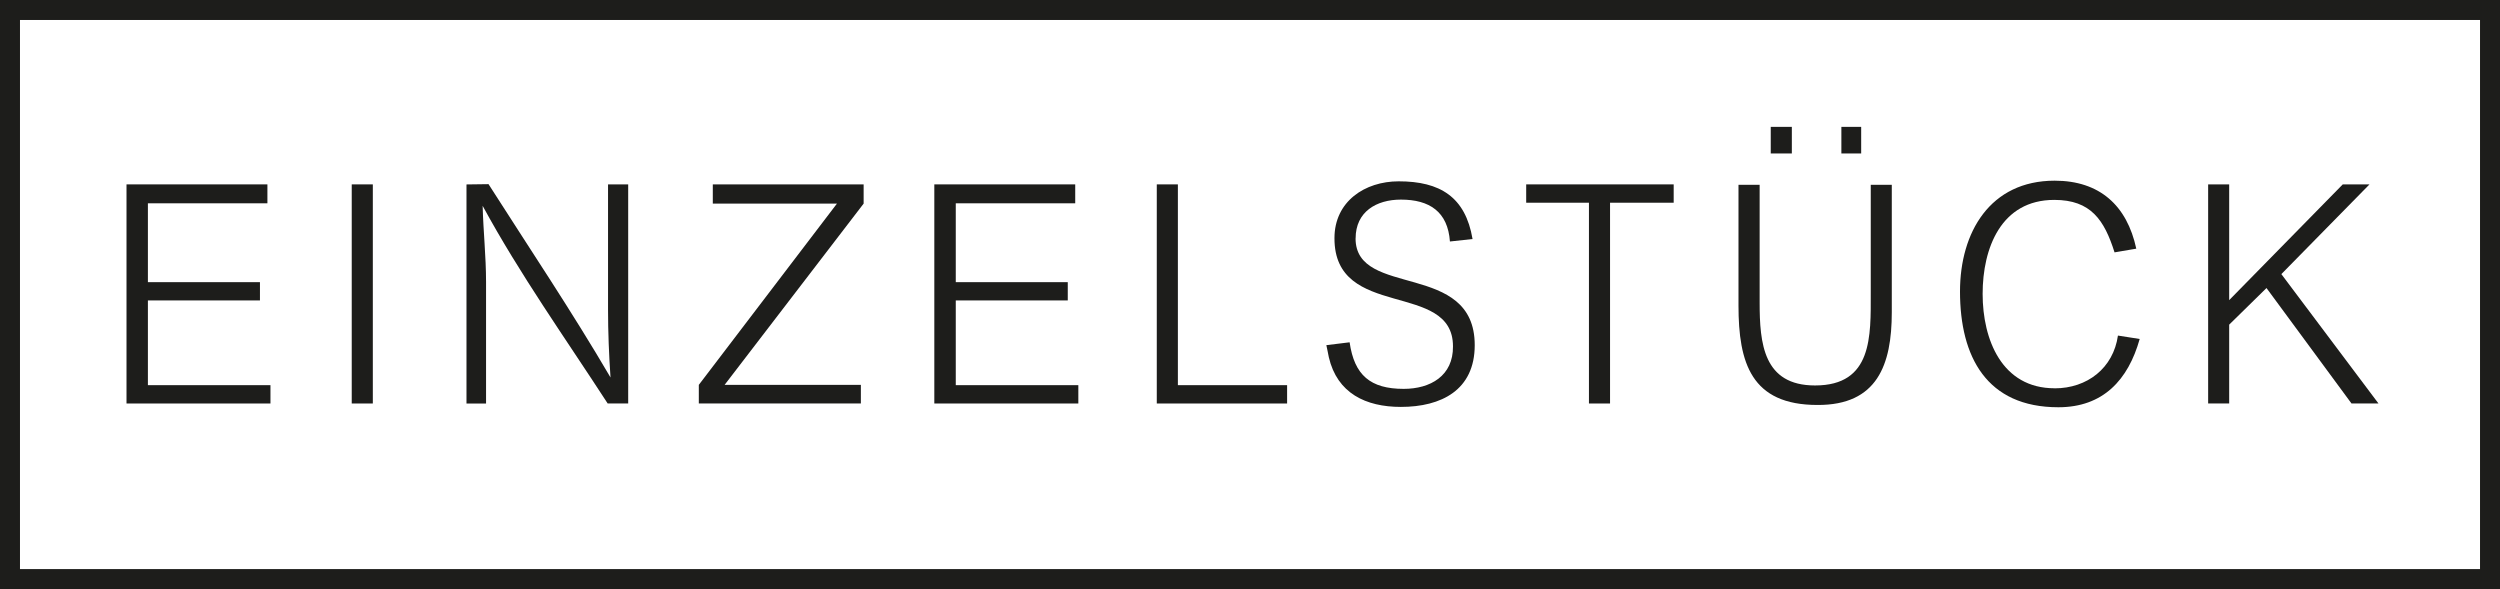
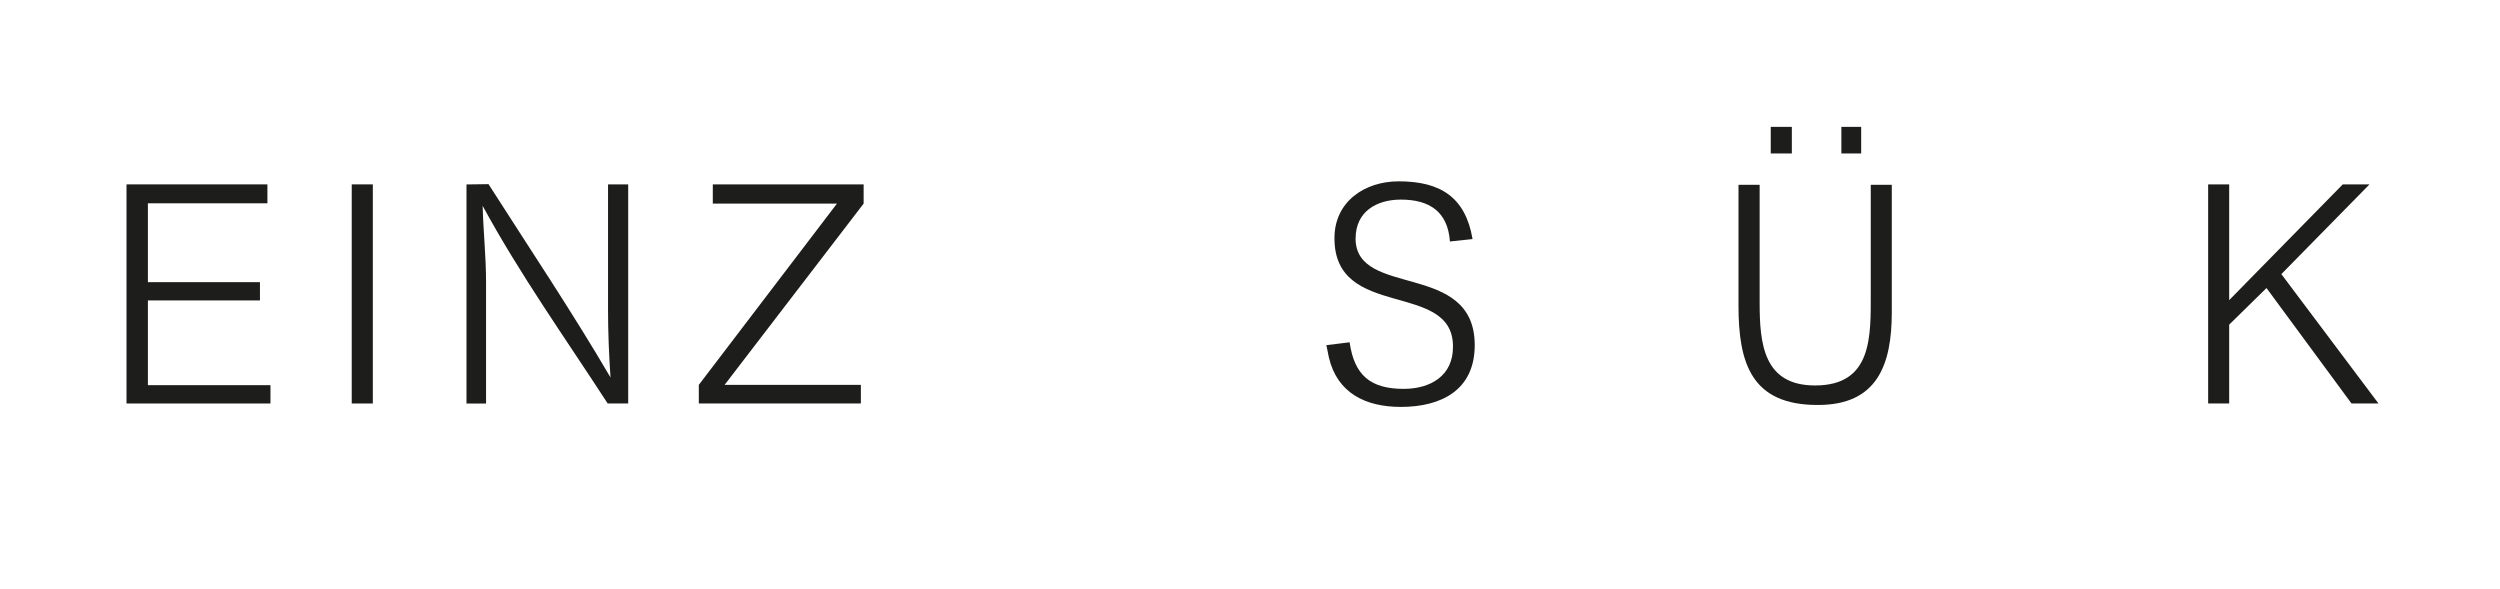
<svg xmlns="http://www.w3.org/2000/svg" id="Ebene_1" viewBox="0 0 425.47 100.25">
  <defs>
    <style>.cls-1{fill:#1d1d1b;}</style>
  </defs>
  <g>
    <polygon class="cls-1" points="25.17 51.13 44.24 51.13 44.24 48.02 25.17 48.02 25.17 34.6 45.51 34.6 45.51 31.38 21.53 31.38 21.53 68.67 46.03 68.67 46.03 65.55 25.17 65.55 25.17 51.13" />
    <rect class="cls-1" x="59.86" y="31.38" width="3.59" height="37.29" />
    <path class="cls-1" d="M82.72,47.97c0-4.33-.47-8.61-.58-12.94,6.34,11.67,14.05,22.5,21.28,33.64h3.49V31.38h-3.43v21.29c0,3.86,.16,7.71,.42,11.57-6.55-11.2-13.79-21.97-20.76-32.9l-3.75,.05v37.29h3.33v-20.7Z" />
    <polygon class="cls-1" points="146.51 65.5 123.32 65.5 146.98 34.65 146.98 31.38 121.31 31.38 121.31 34.65 142.44 34.65 118.93 65.5 118.93 68.67 146.51 68.67 146.51 65.5" />
-     <polygon class="cls-1" points="162.66 51.13 181.72 51.13 181.72 48.02 162.66 48.02 162.66 34.6 182.99 34.6 182.99 31.38 159.01 31.38 159.01 68.67 183.52 68.67 183.52 65.55 162.66 65.55 162.66 51.13" />
-     <polygon class="cls-1" points="200.46 31.38 196.87 31.38 196.87 68.67 219.05 68.67 219.05 65.55 200.46 65.55 200.46 31.38" />
    <path class="cls-1" d="M230.71,40.57c0-4.54,3.54-6.6,7.71-6.6,4.86,0,7.98,2.06,8.34,7.13l3.85-.42c-1.21-7.18-5.55-9.82-12.57-9.82-5.76,0-10.93,3.43-10.93,9.66-.05,14.05,20.17,7.18,20.17,18.43,.05,5.02-3.85,7.23-8.39,7.23-5.66,0-8.4-2.32-9.2-7.92h-.05l-3.91,.48c.16,.68,.27,1.37,.42,2.06,1.43,6.13,6.29,8.45,12.26,8.45,6.87,0,12.57-2.86,12.57-10.51,0-14.42-20.28-7.92-20.28-18.17Z" />
-     <polygon class="cls-1" points="259.74 34.5 270.42 34.5 270.42 68.67 274.01 68.67 274.01 34.5 284.84 34.5 284.84 31.38 259.74 31.38 259.74 34.5" />
-     <path class="cls-1" d="M349.67,66.08c-8.98,0-12.25-8.29-12.25-16.06s3.12-16,12.2-16c6.23,0,8.51,3.43,10.25,8.93l3.7-.63c-1.58-7.34-6.23-11.57-13.89-11.57-10.98,0-16.11,8.77-16.11,18.86,0,11.14,4.55,19.7,16.74,19.7,7.61,0,11.88-4.64,13.84-11.62l-3.7-.58c-.79,5.54-5.23,8.98-10.77,8.98Z" />
    <polygon class="cls-1" points="403.26 31.38 398.71 31.38 379.38 51.08 379.38 31.38 375.8 31.38 375.8 68.67 379.38 68.67 379.38 55.25 385.73 49.02 400.2 68.67 404.79 68.67 388.26 46.65 403.26 31.38" />
    <path class="cls-1" d="M299.47,31.45v20.03c0,6.96,.63,14.12,9.43,14.12,9.8,0,9.48-8.38,9.48-15.76V31.45h3.58v21.71c0,8.91-2.47,15.81-12.65,15.76-11.28,0-13.44-7.17-13.44-16.92V31.45h3.59Zm5.48-9.86v4.53h-3.59v-4.53h3.59Zm11.8,0v4.53h-3.37v-4.53h3.37Z" />
  </g>
-   <path class="cls-1" d="M425.47,100.25H0V0H425.47V100.25ZM3.4,96.85H422.07V3.4H3.4V96.85Z" />
</svg>